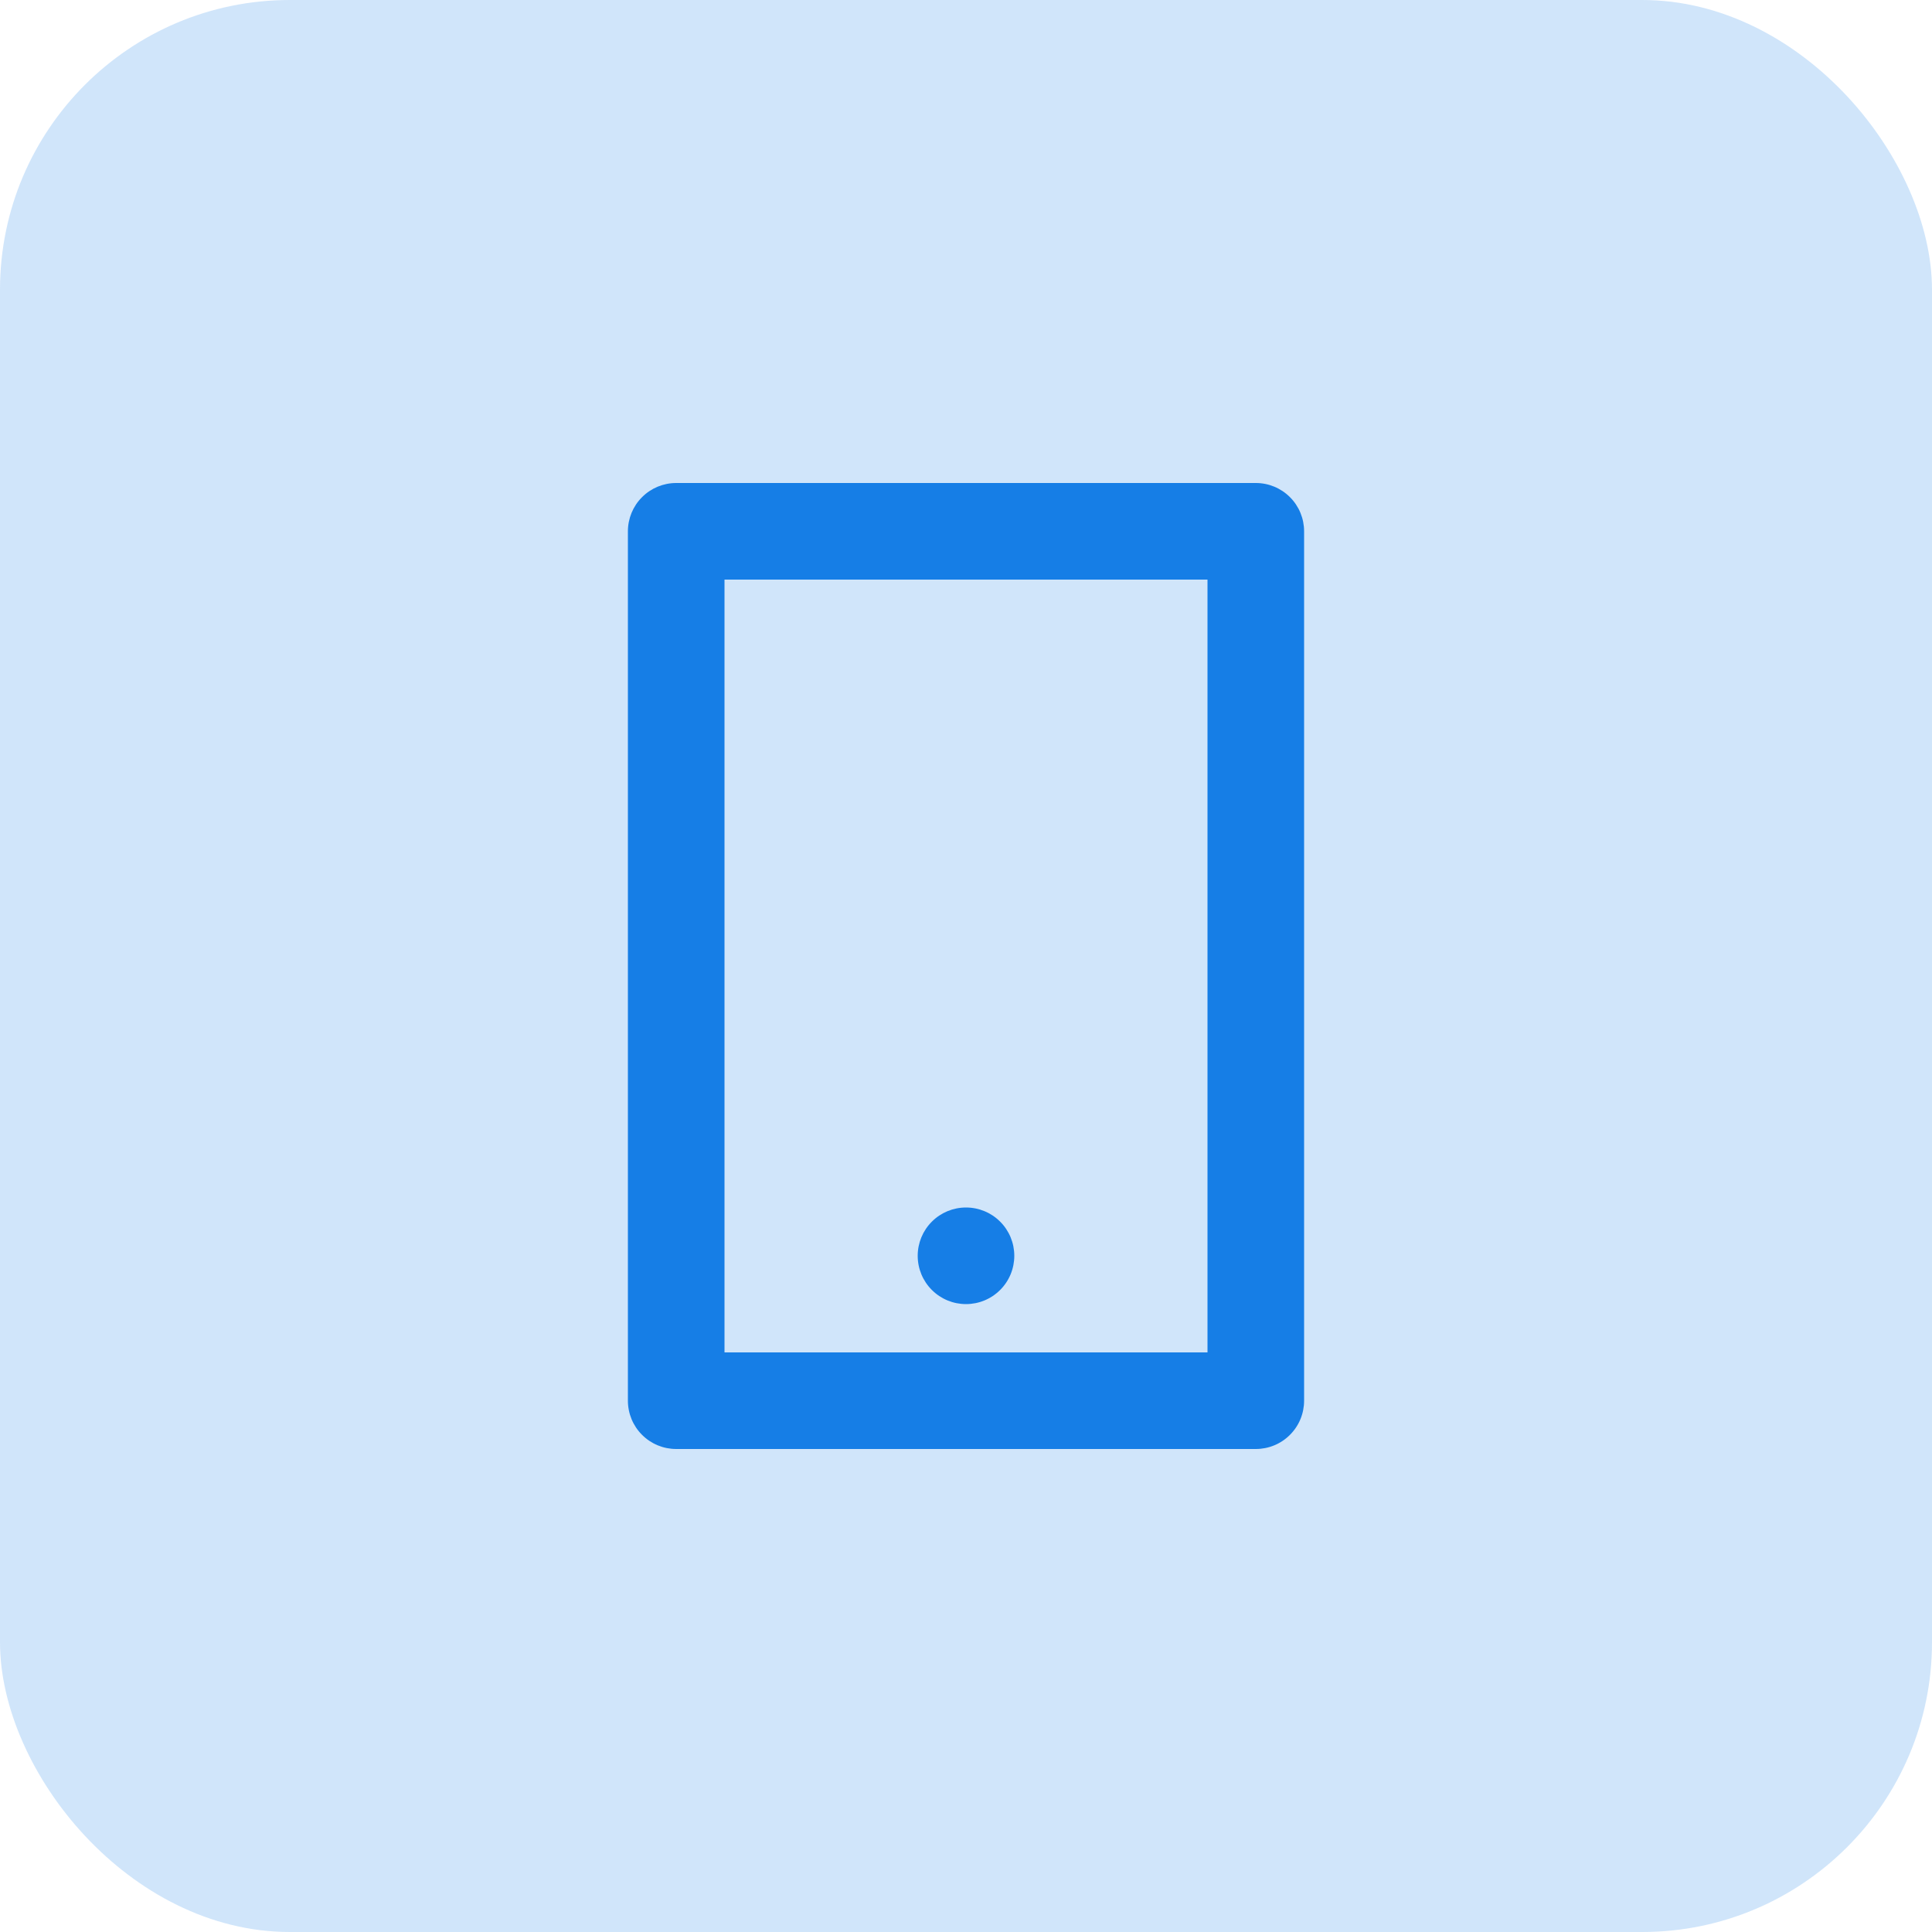
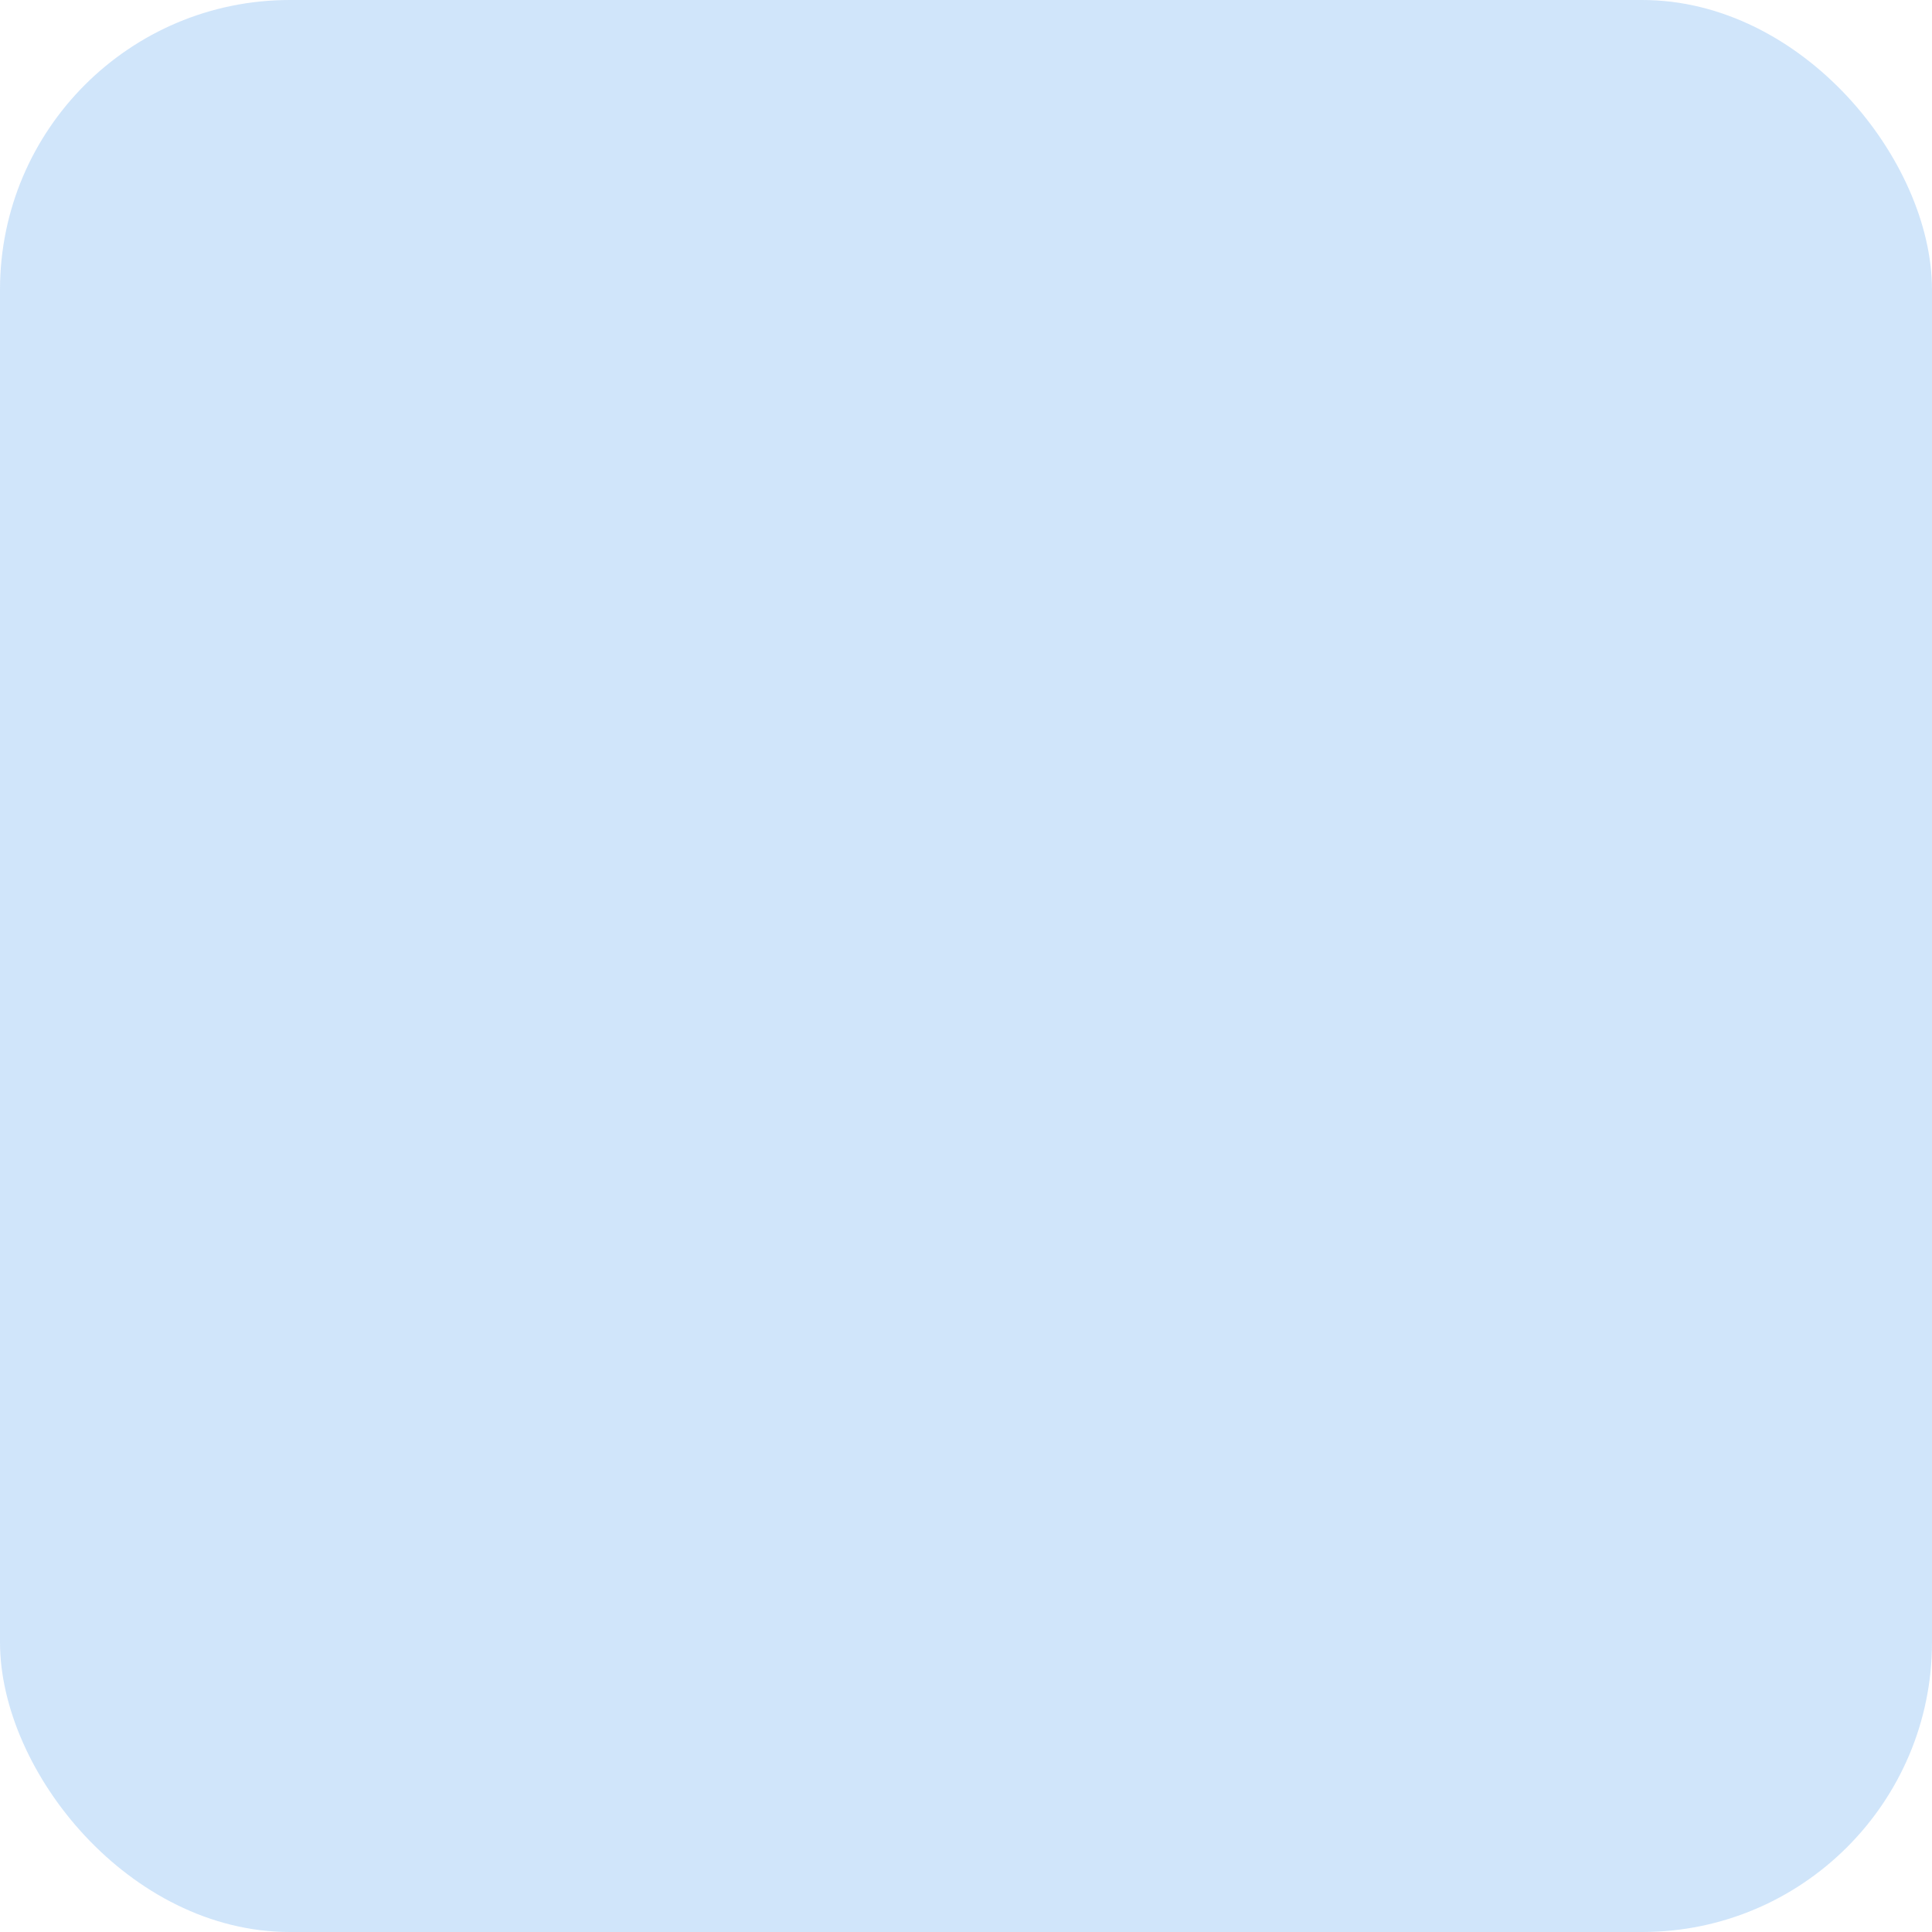
<svg xmlns="http://www.w3.org/2000/svg" width="40" height="40" viewBox="0 0 40 40" fill="none">
  <rect opacity="0.2" width="40" height="40" rx="6" fill="#167EE6" />
-   <path d="M15 12V28H25V12H15ZM14 10H26C26.265 10 26.52 10.105 26.707 10.293C26.895 10.48 27 10.735 27 11V29C27 29.265 26.895 29.52 26.707 29.707C26.52 29.895 26.265 30 26 30H14C13.735 30 13.48 29.895 13.293 29.707C13.105 29.52 13 29.265 13 29V11C13 10.735 13.105 10.48 13.293 10.293C13.48 10.105 13.735 10 14 10ZM20 25C20.265 25 20.52 25.105 20.707 25.293C20.895 25.48 21 25.735 21 26C21 26.265 20.895 26.52 20.707 26.707C20.52 26.895 20.265 27 20 27C19.735 27 19.48 26.895 19.293 26.707C19.105 26.52 19 26.265 19 26C19 25.735 19.105 25.48 19.293 25.293C19.48 25.105 19.735 25 20 25Z" fill="#167EE6" />
</svg>